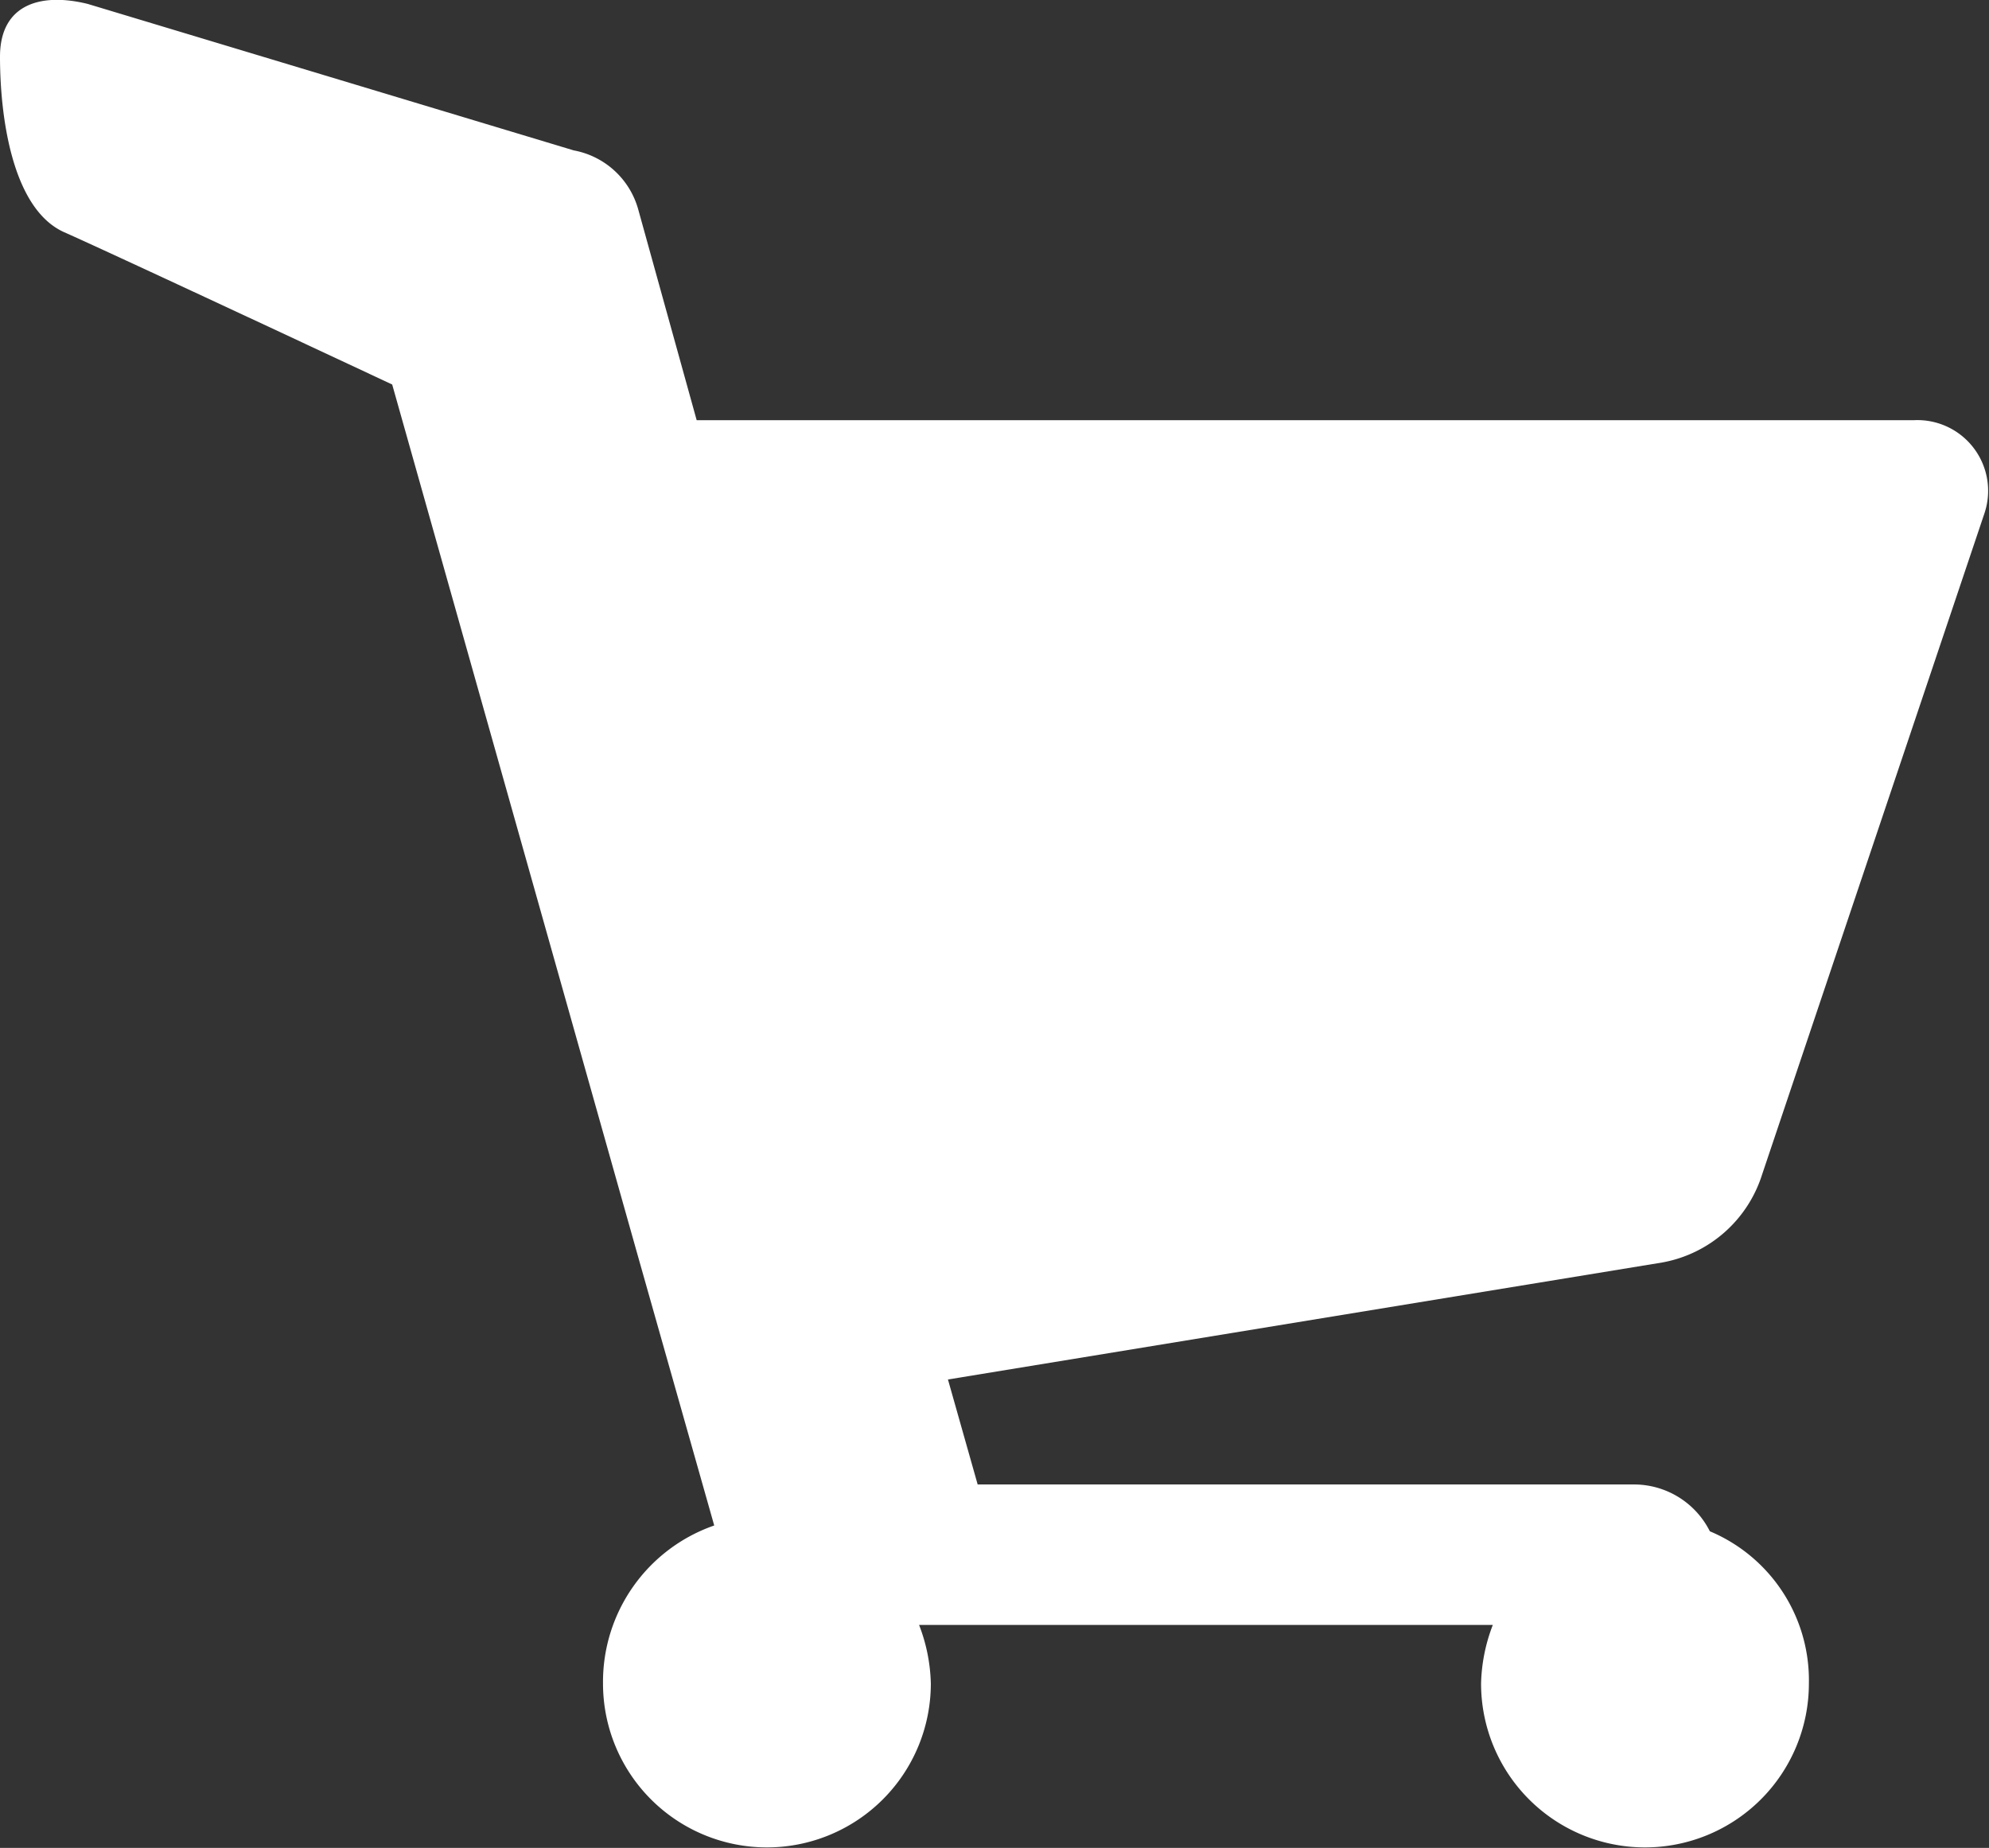
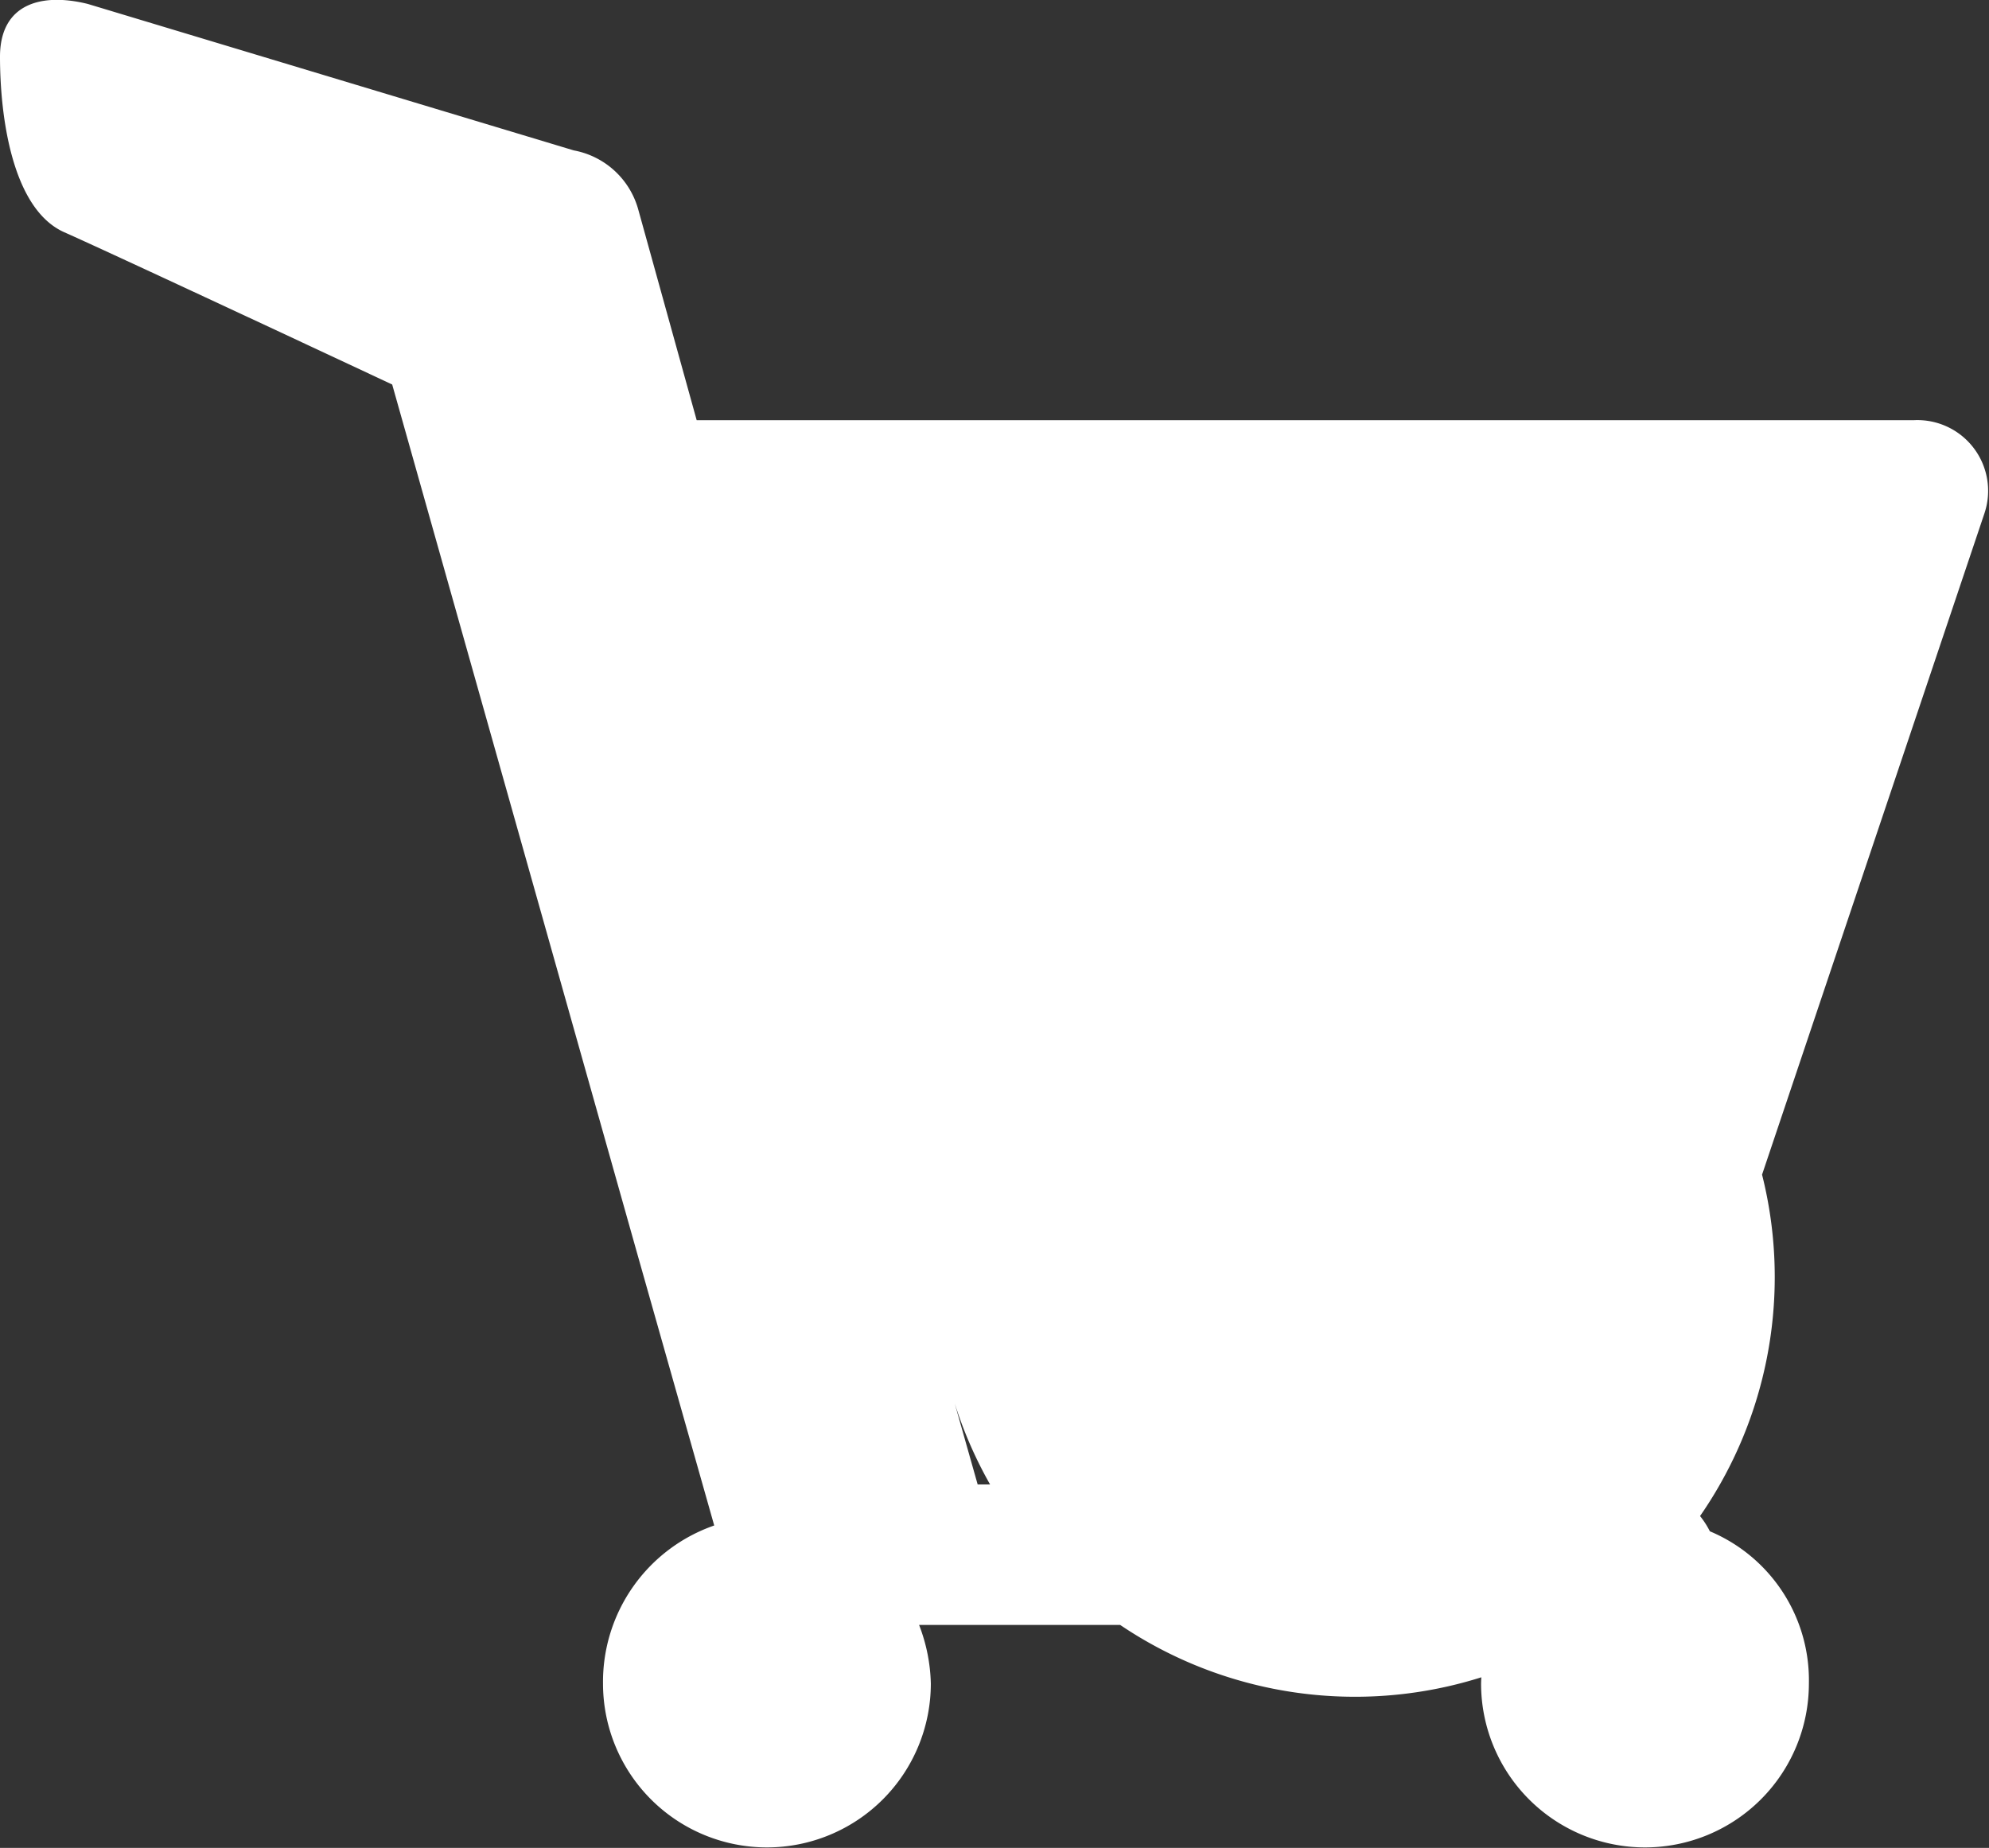
<svg xmlns="http://www.w3.org/2000/svg" viewBox="2947.163 1303.509 14.058 13.062">
  <rect x="2947.163" y="1303.509" width="14.058" height="13.062" fill="#333333" stroke="none" />
  <defs>
    <style>
      .cls-1 {
        fill: #fff;
      }
    </style>
  </defs>
  <g id="Symbole_14_4" data-name="Symbole 14 – 4" transform="translate(2321 -256)">
-     <path id="Tracé_75" data-name="Tracé 75" class="cls-1" d="M12.454,8.333l1.572-4.675A.5.5,0,0,0,13.53,3H4.924L4.51,1.507a.583.583,0,0,0-.455-.414L.621.058C.29-.024,0,.058,0,.431,0,.845.083,1.507.455,1.672S2.772,2.748,2.772,2.748L4.51,8.913l.538,1.9a1.17,1.17,0,0,0-.786,1.117,1.158,1.158,0,1,0,2.317,0,1.224,1.224,0,0,0-.083-.414h4.055a1.224,1.224,0,0,0-.083.414,1.158,1.158,0,1,0,2.317,0,1.142,1.142,0,0,0-.7-1.076.6.6,0,0,0-.538-.331H6.91L6.7,9.781l5.048-.827A.91.91,0,0,0,12.454,8.333Z" transform="translate(626.163 1559.479)" />
+     <path id="Tracé_75" data-name="Tracé 75" class="cls-1" d="M12.454,8.333l1.572-4.675A.5.5,0,0,0,13.53,3H4.924L4.51,1.507a.583.583,0,0,0-.455-.414L.621.058C.29-.024,0,.058,0,.431,0,.845.083,1.507.455,1.672S2.772,2.748,2.772,2.748L4.51,8.913l.538,1.9a1.17,1.17,0,0,0-.786,1.117,1.158,1.158,0,1,0,2.317,0,1.224,1.224,0,0,0-.083-.414h4.055a1.224,1.224,0,0,0-.083.414,1.158,1.158,0,1,0,2.317,0,1.142,1.142,0,0,0-.7-1.076.6.6,0,0,0-.538-.331H6.91L6.7,9.781A.91.91,0,0,0,12.454,8.333Z" transform="translate(626.163 1559.479)" />
  </g>
</svg>